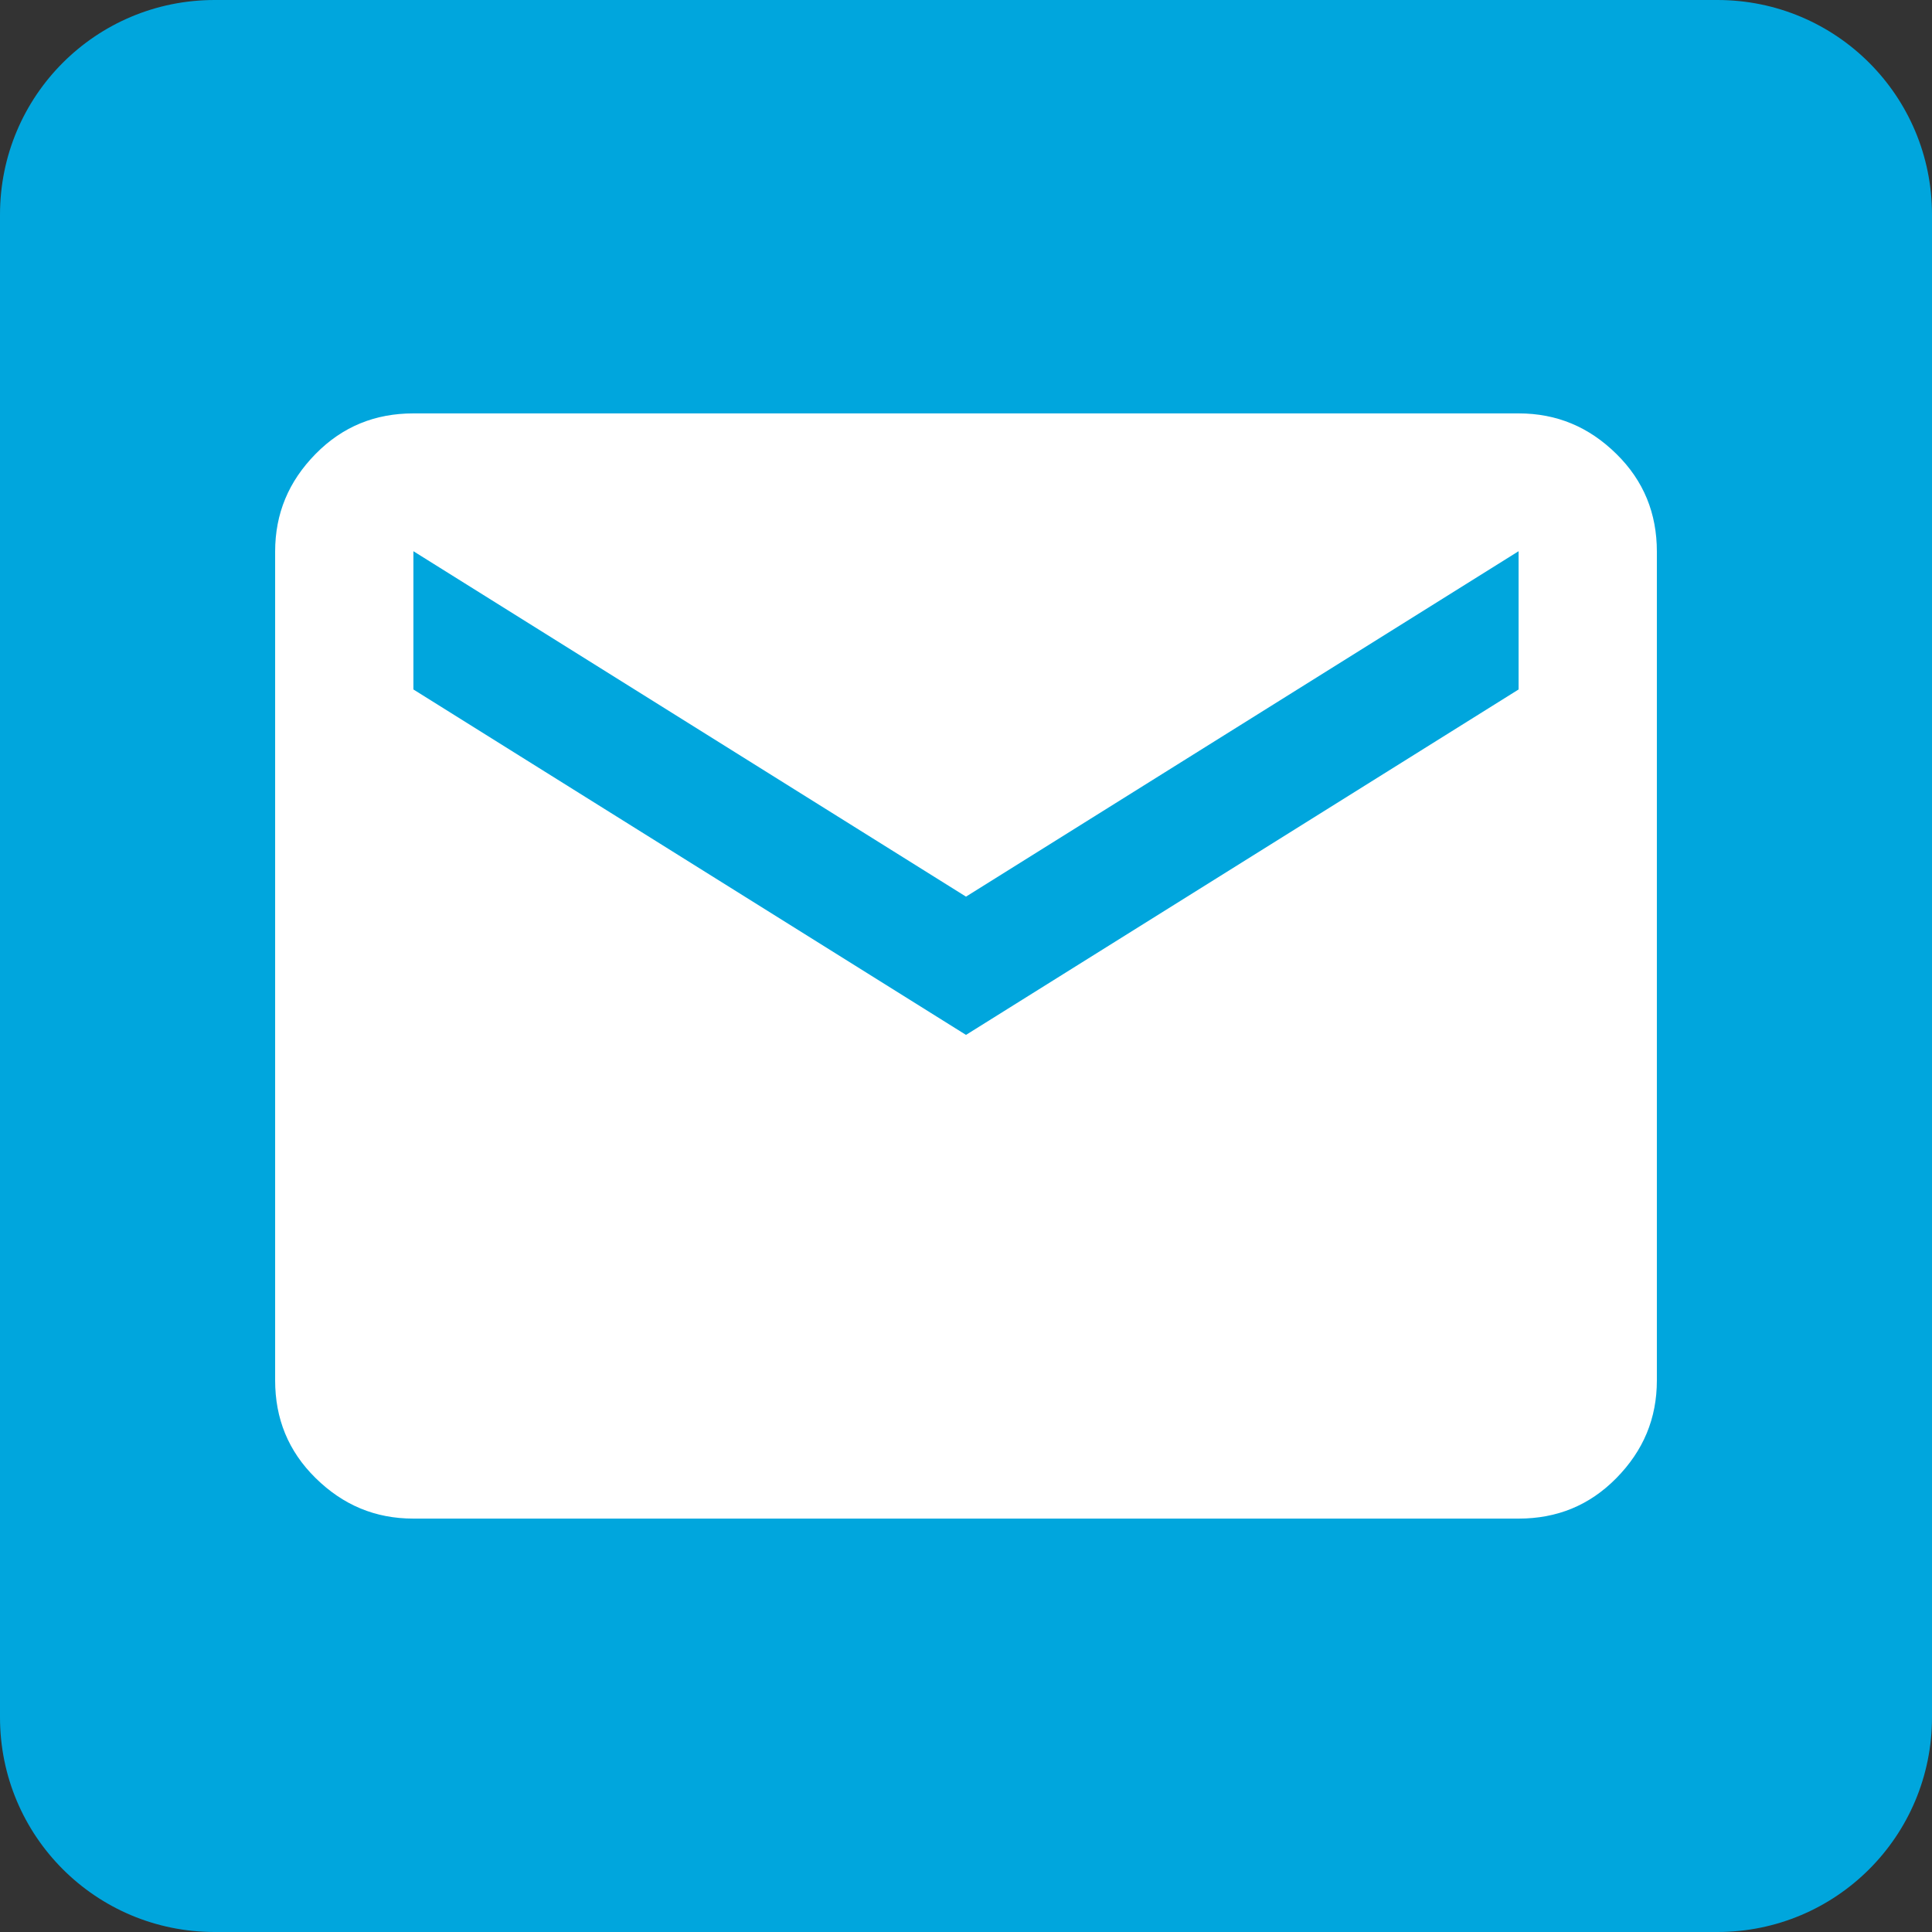
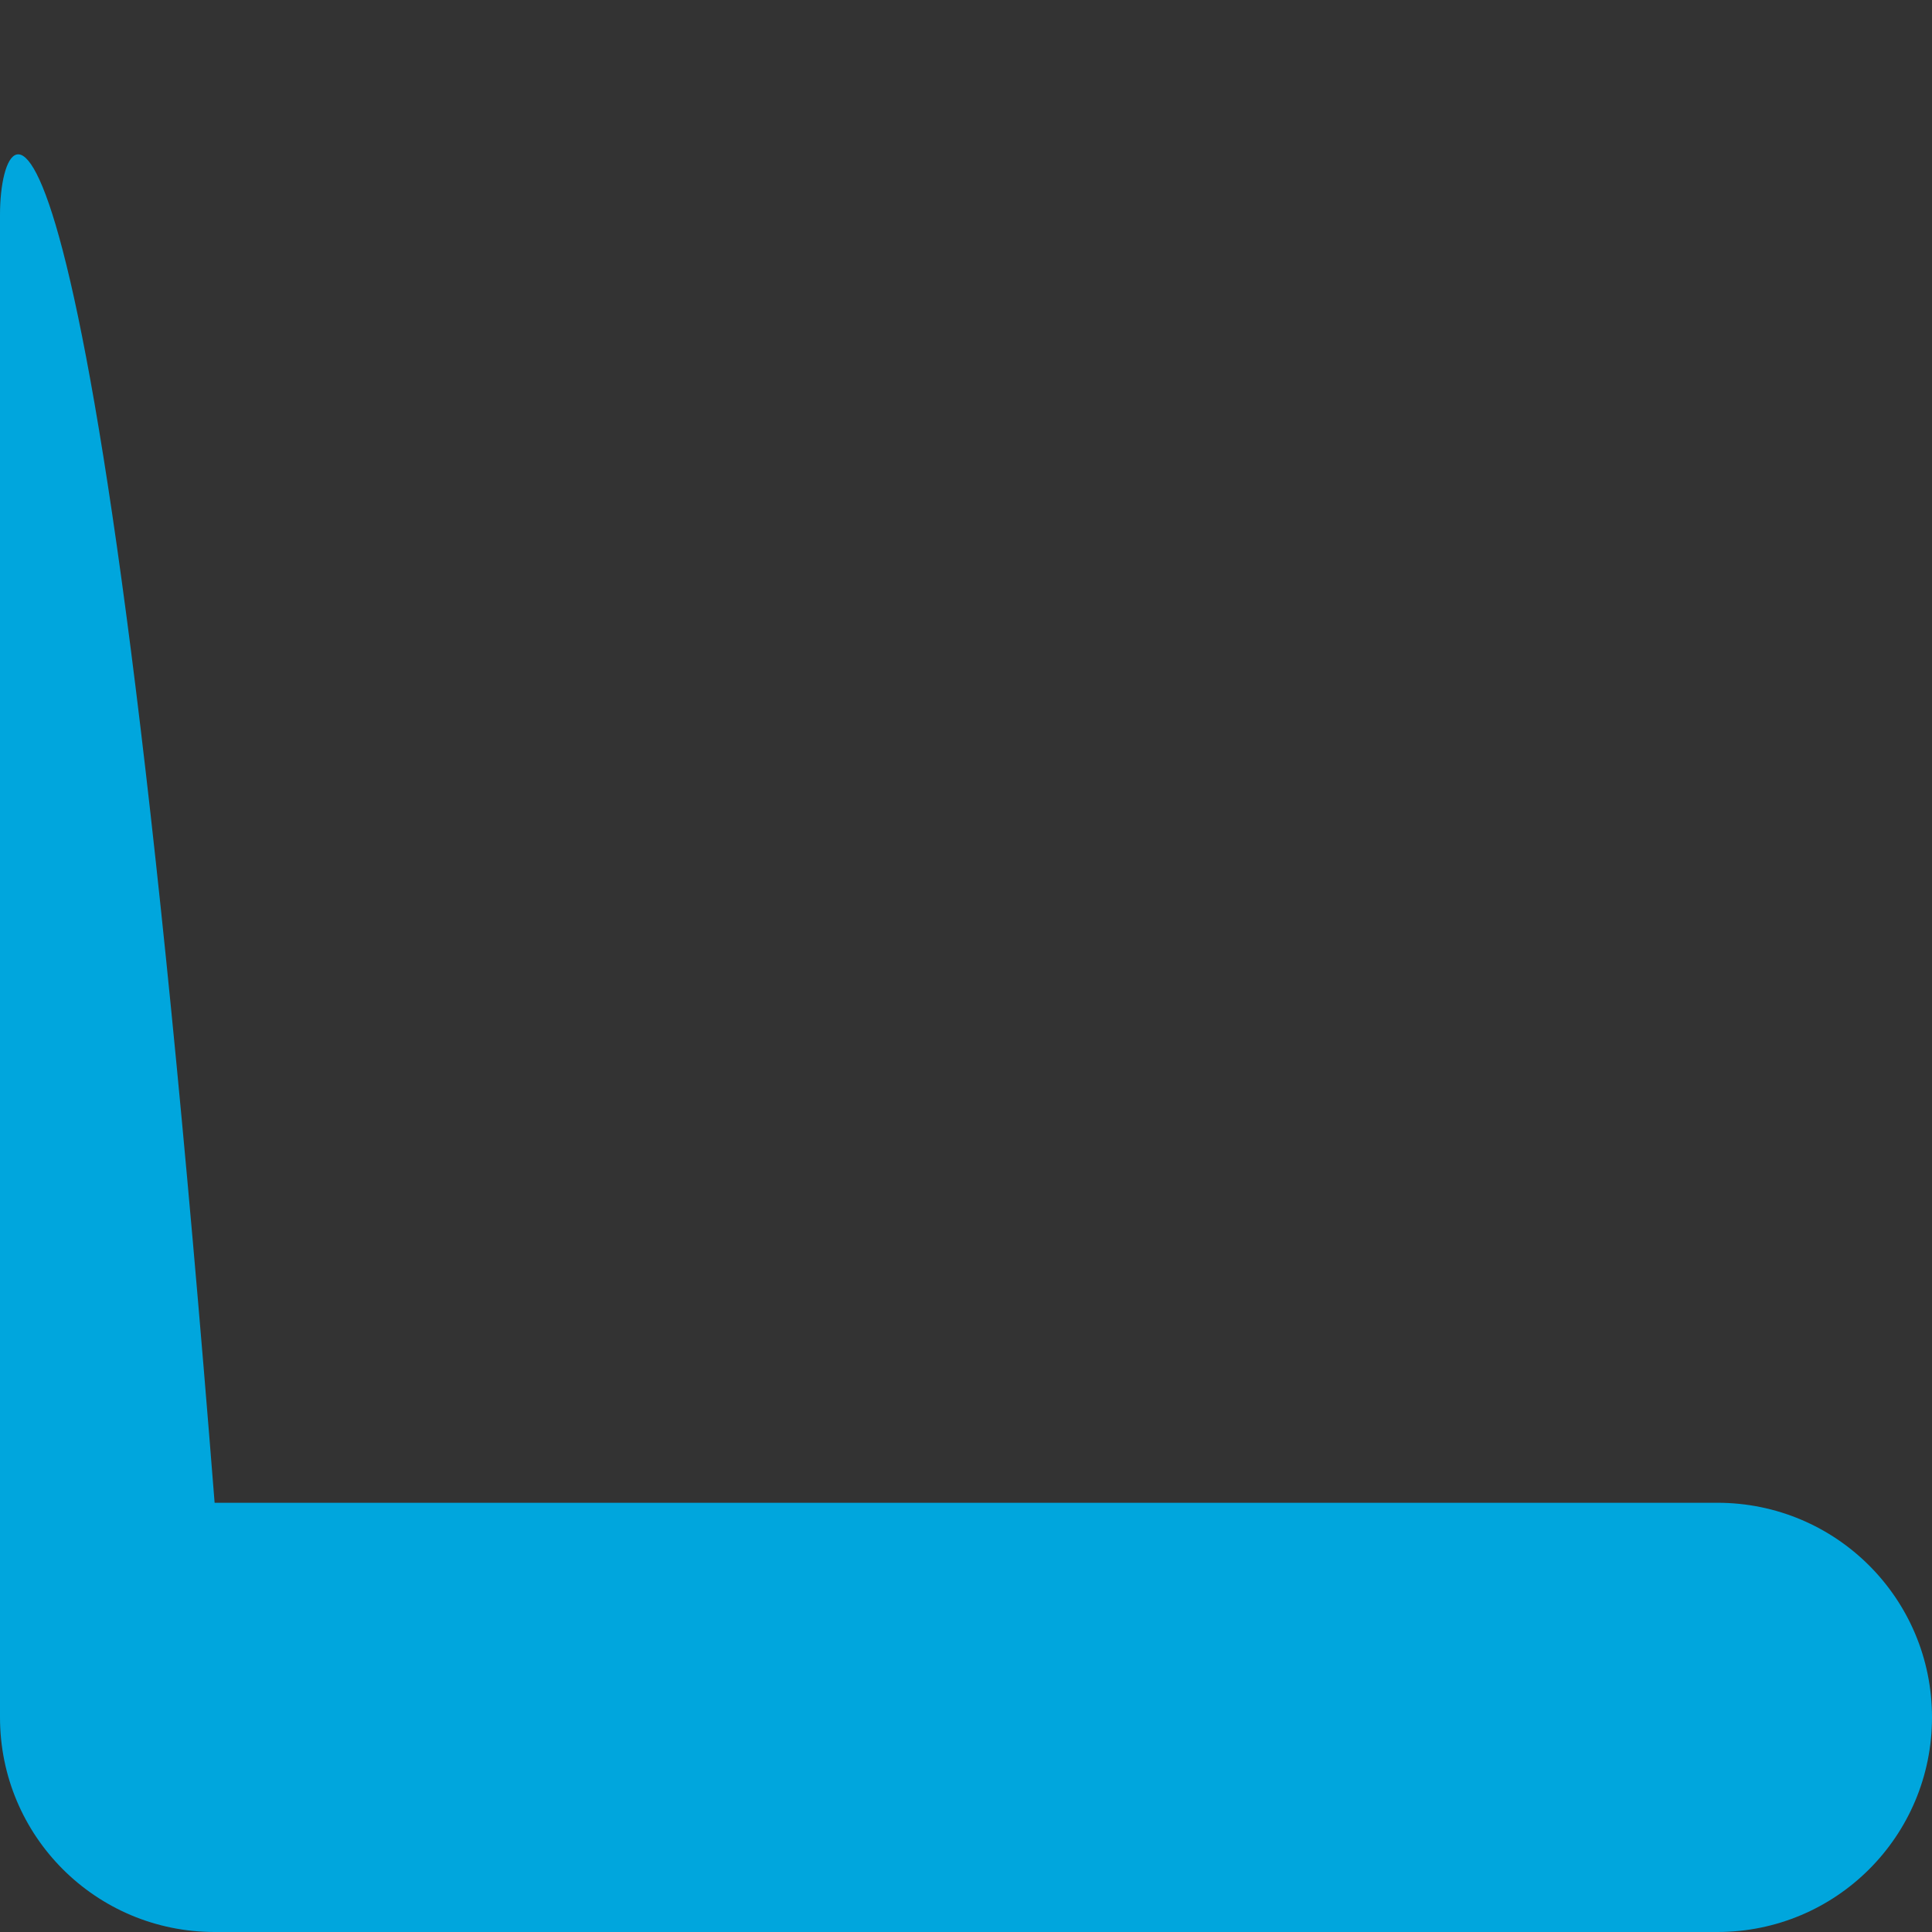
<svg xmlns="http://www.w3.org/2000/svg" id="Layer_2" data-name="Layer 2" viewBox="0 0 41.5 41.5">
  <rect x="0" y="0" width="41.5" height="41.5" fill="#333333" stroke="none" />
  <defs>
    <style>
      .cls-1 {
        fill: #00a6dd;
        fill-rule: evenodd;
      }

      .cls-2 {
        fill: #fff;
      }
    </style>
  </defs>
  <g id="Layer_1-2" data-name="Layer 1">
    <g>
-       <path class="cls-1" d="M4.61,41.5h32.28c2.55,0,4.61-2.06,4.61-4.61V4.61c0-2.55-2.06-4.61-4.61-4.61H4.61C2.06,0,0,2.06,0,4.61v32.28c0,2.55,2.06,4.61,4.61,4.61Z" />
-       <path class="cls-2" d="M8.88,32.62c-.82,0-1.51-.29-2.1-.87s-.87-1.28-.87-2.1V11.85c0-.82.29-1.51.87-2.1s1.28-.87,2.1-.87h23.74c.82,0,1.51.29,2.1.87s.87,1.28.87,2.1v17.8c0,.82-.29,1.51-.87,2.1s-1.28.87-2.1.87H8.88ZM20.75,22.23l11.87-7.42v-2.97l-11.87,7.42-11.87-7.42v2.97l11.87,7.42Z" />
+       <path class="cls-1" d="M4.61,41.5h32.28c2.55,0,4.61-2.06,4.61-4.61c0-2.55-2.06-4.61-4.61-4.61H4.61C2.06,0,0,2.06,0,4.61v32.28c0,2.55,2.06,4.61,4.61,4.61Z" />
    </g>
  </g>
</svg>